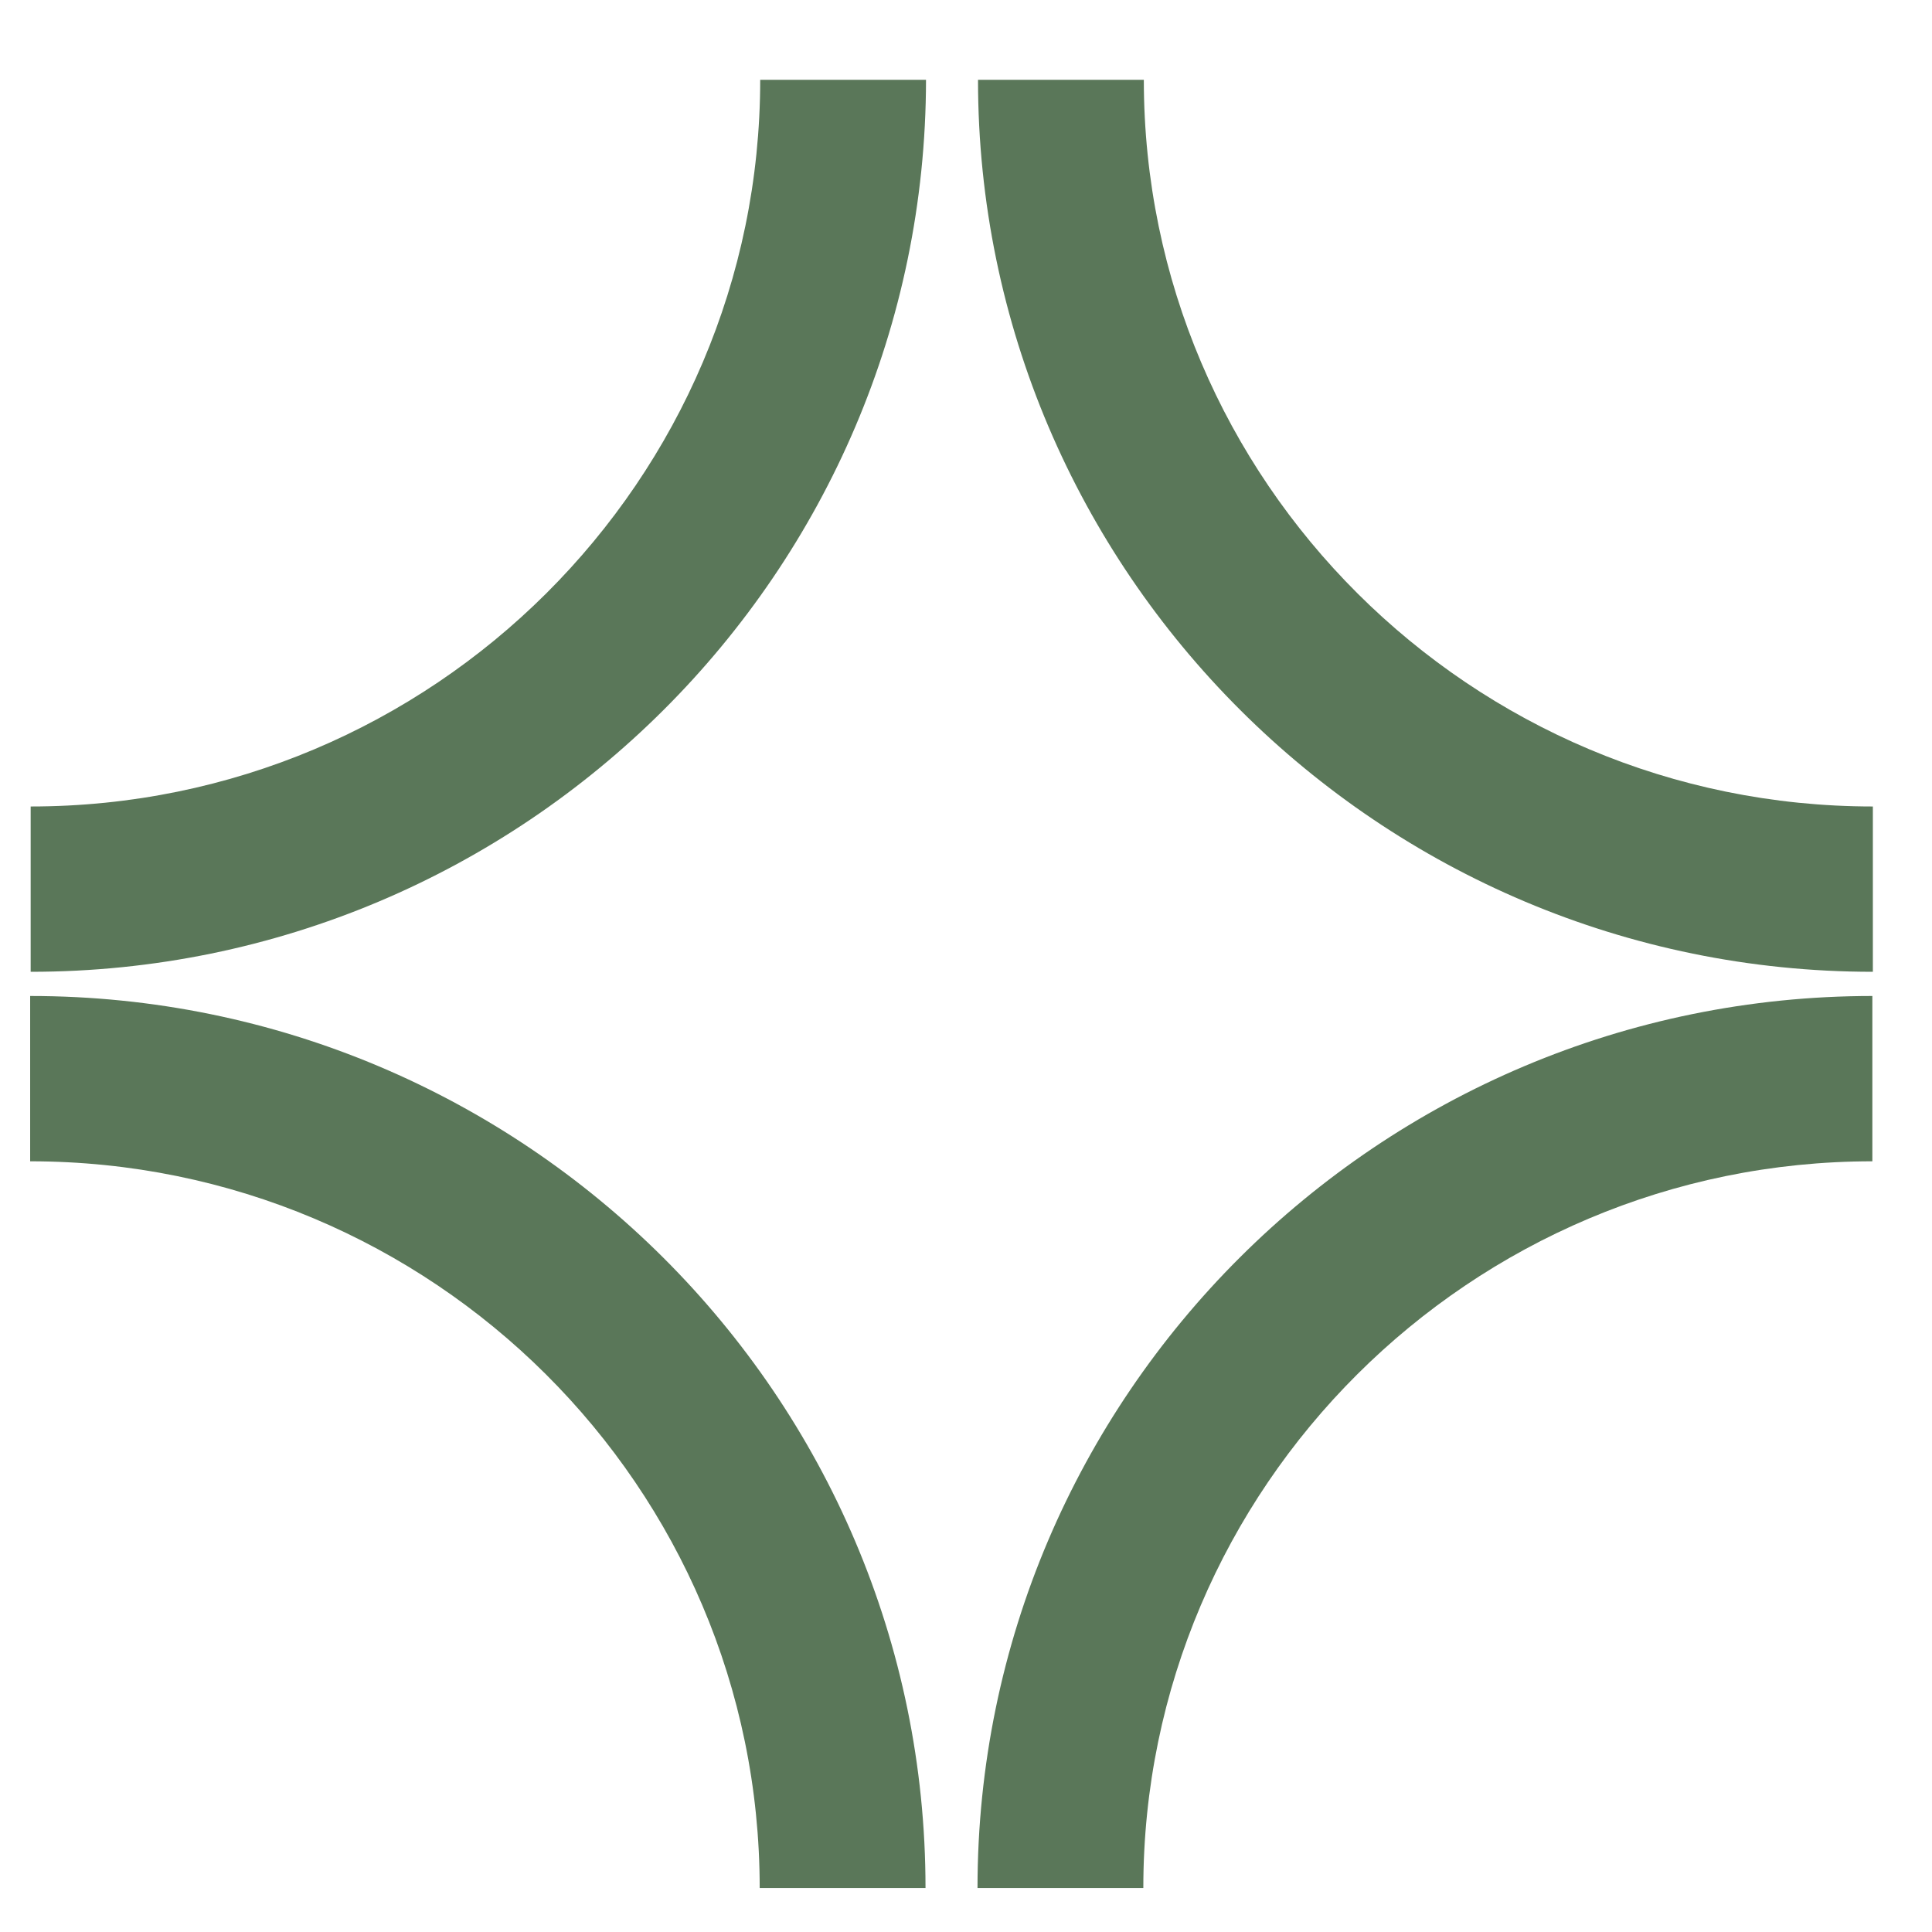
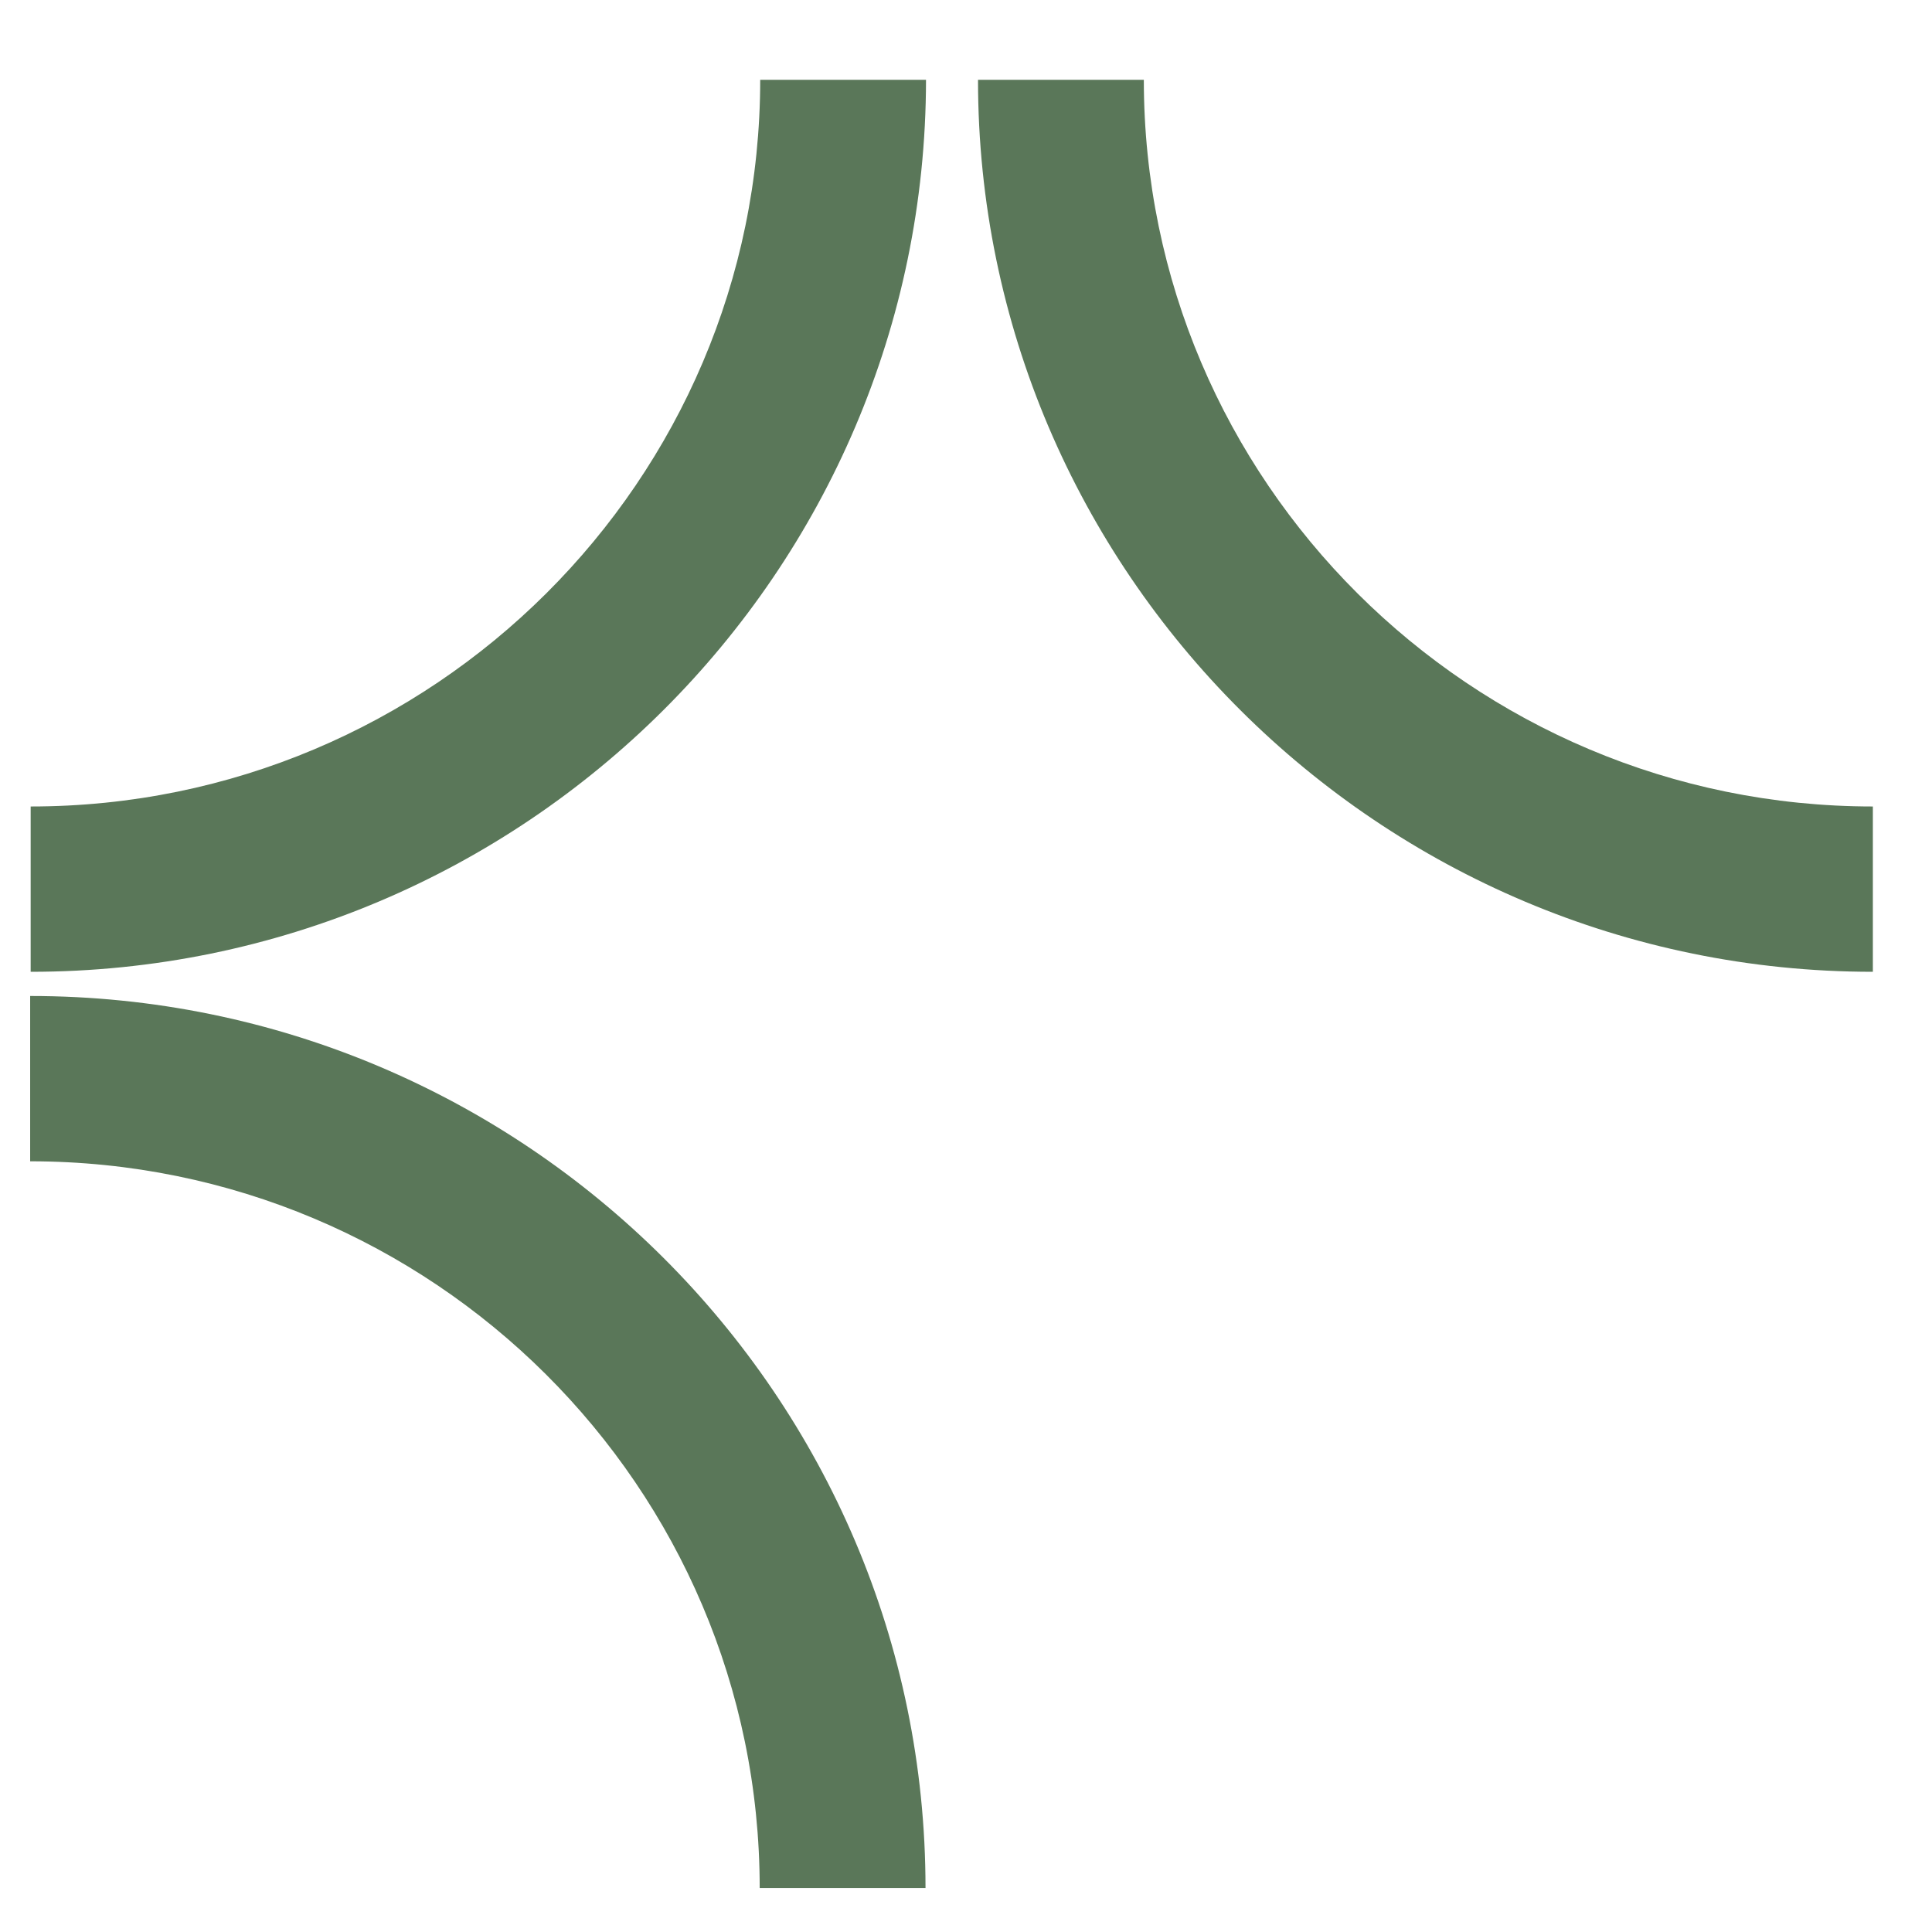
<svg xmlns="http://www.w3.org/2000/svg" width="23" height="23" viewBox="0 0 23 23" fill="none">
-   <path d="M13.611 22.476H11.637C11.637 16.619 16.414 11.857 22.29 11.857V13.825C17.506 13.825 13.611 17.708 13.611 22.476Z" fill="#5A7759" />
  <path d="M22.296 11.569C16.42 11.569 11.643 6.801 11.643 0.95H13.617C13.617 5.725 17.512 9.601 22.296 9.601V11.569Z" fill="#5A7759" />
  <path d="M11.018 22.476H9.044C9.044 17.701 5.149 13.825 0.359 13.825V11.857C6.241 11.857 11.018 16.619 11.018 22.476Z" fill="#5A7759" />
  <path d="M0.365 11.569V9.601C5.155 9.601 9.05 5.718 9.05 0.95H11.024C11.018 6.807 6.241 11.569 0.365 11.569Z" fill="#5A7759" />
</svg>